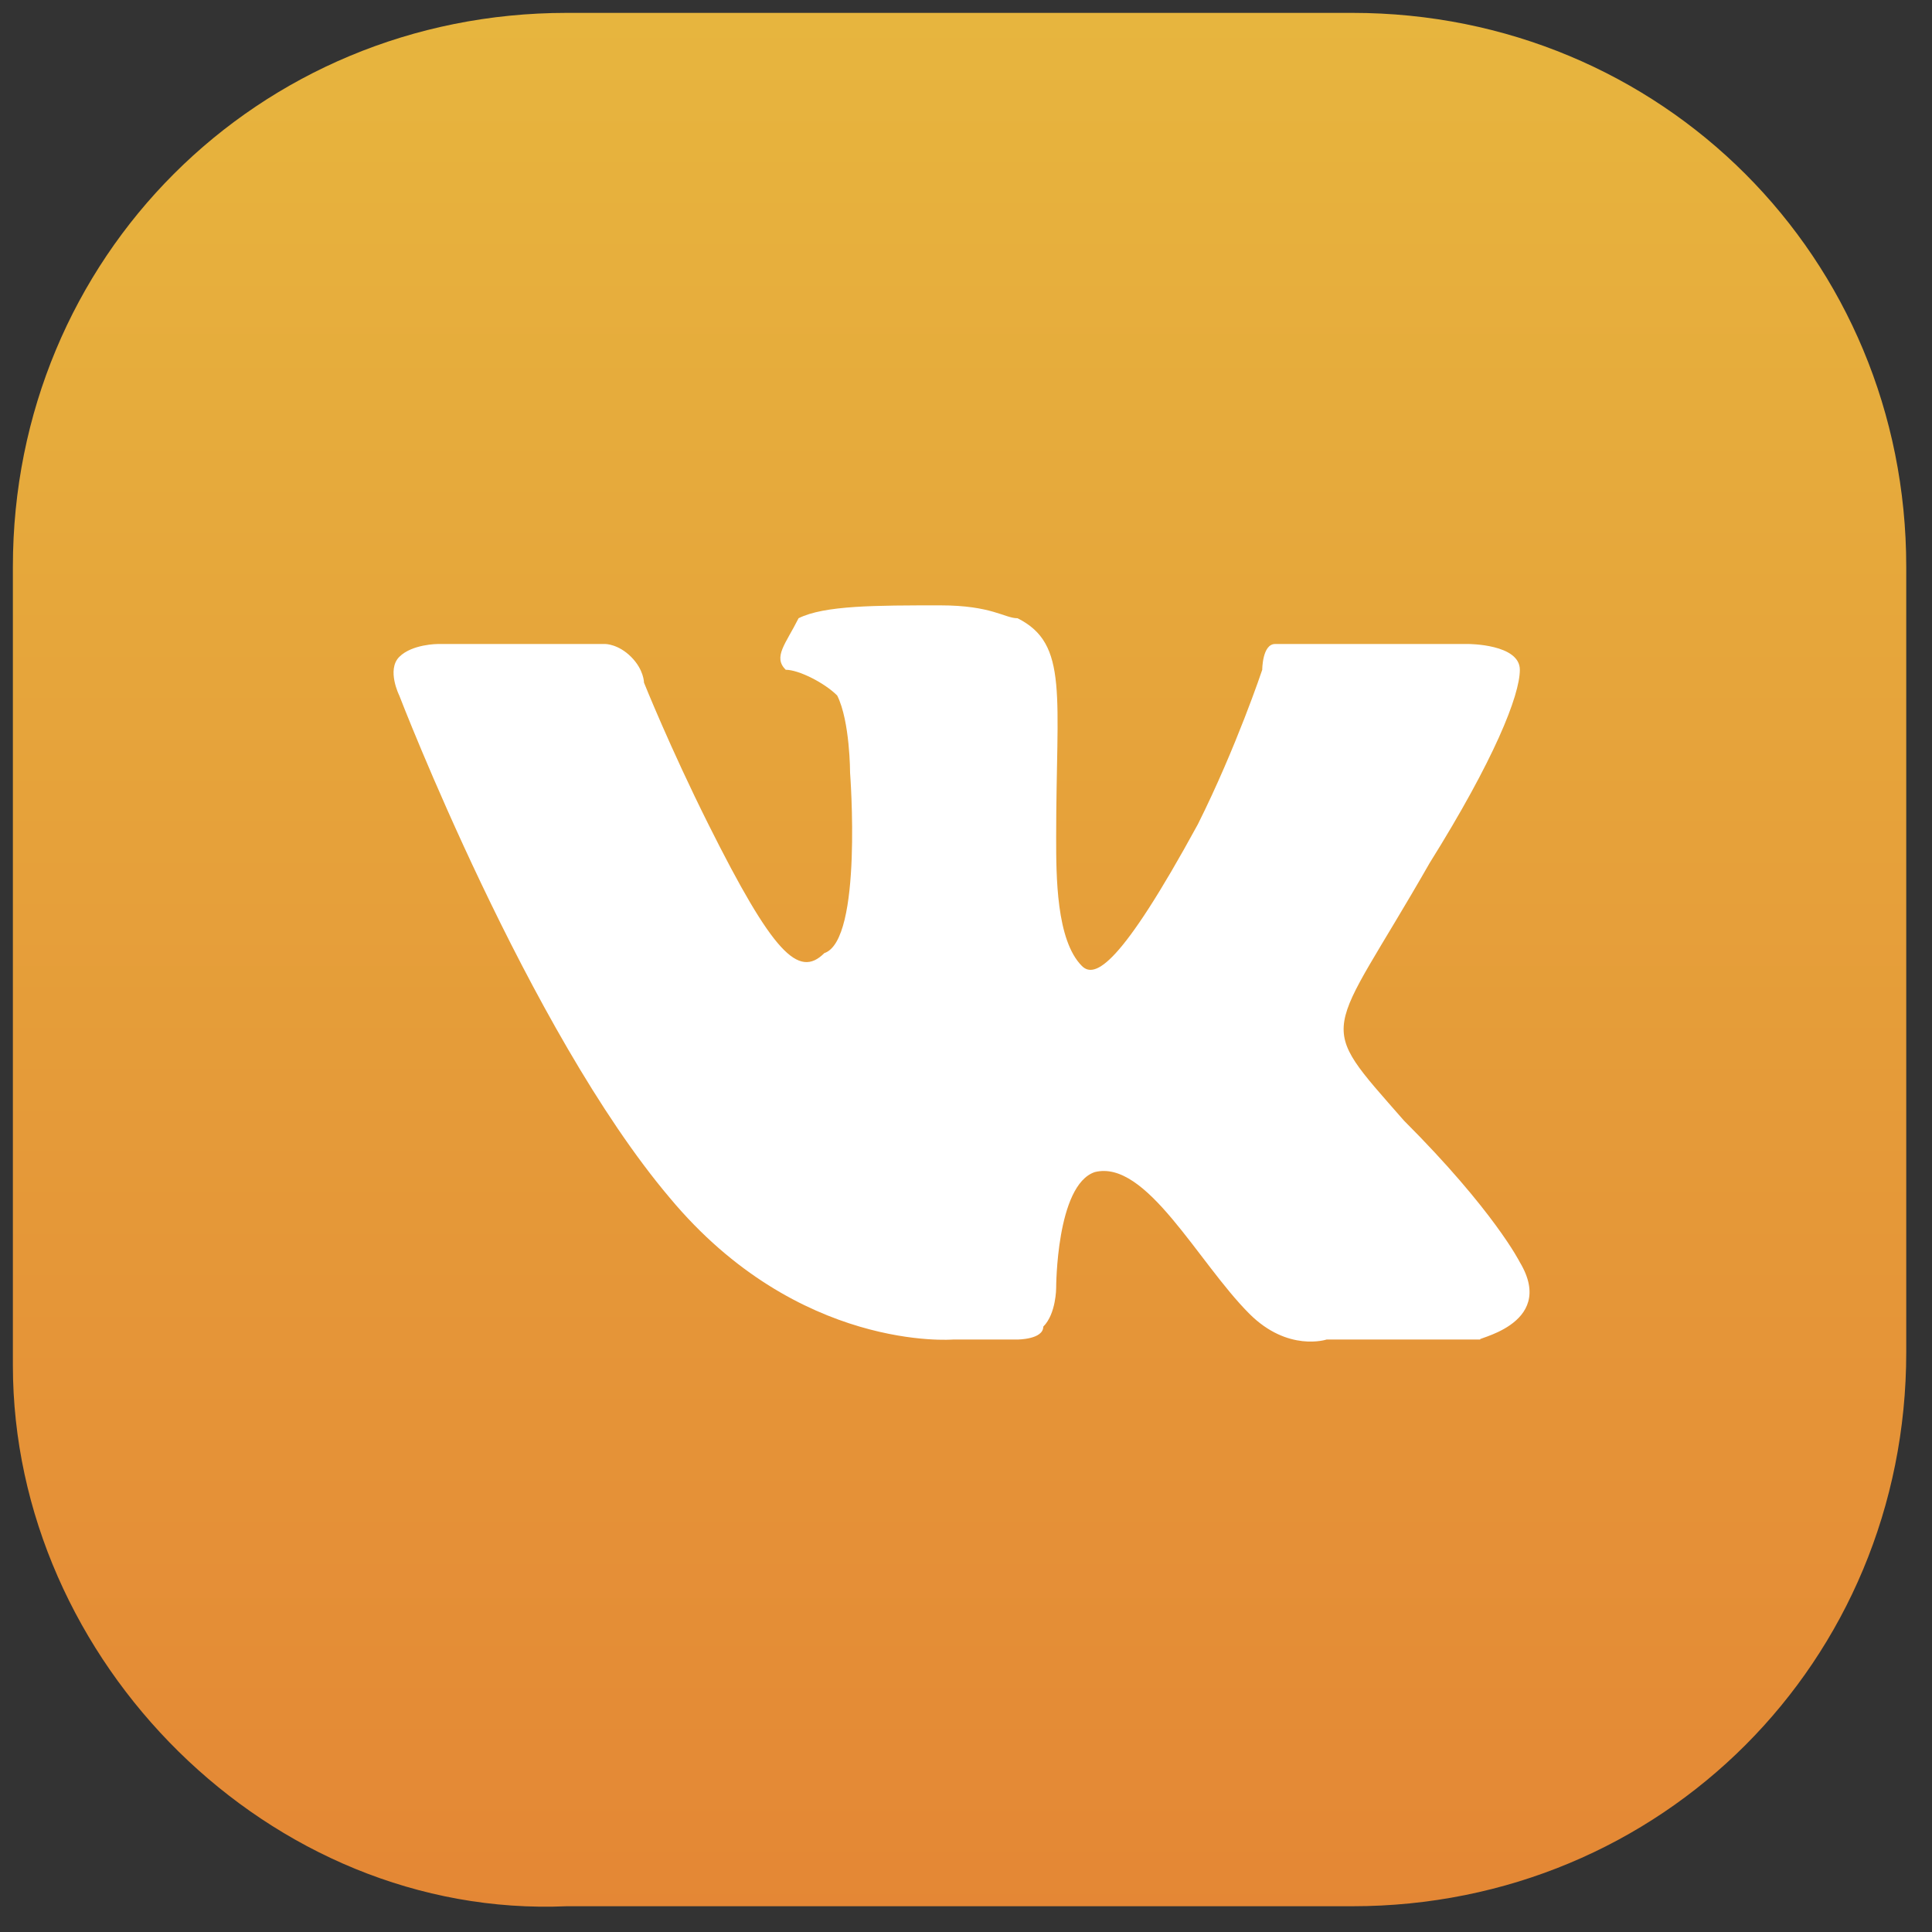
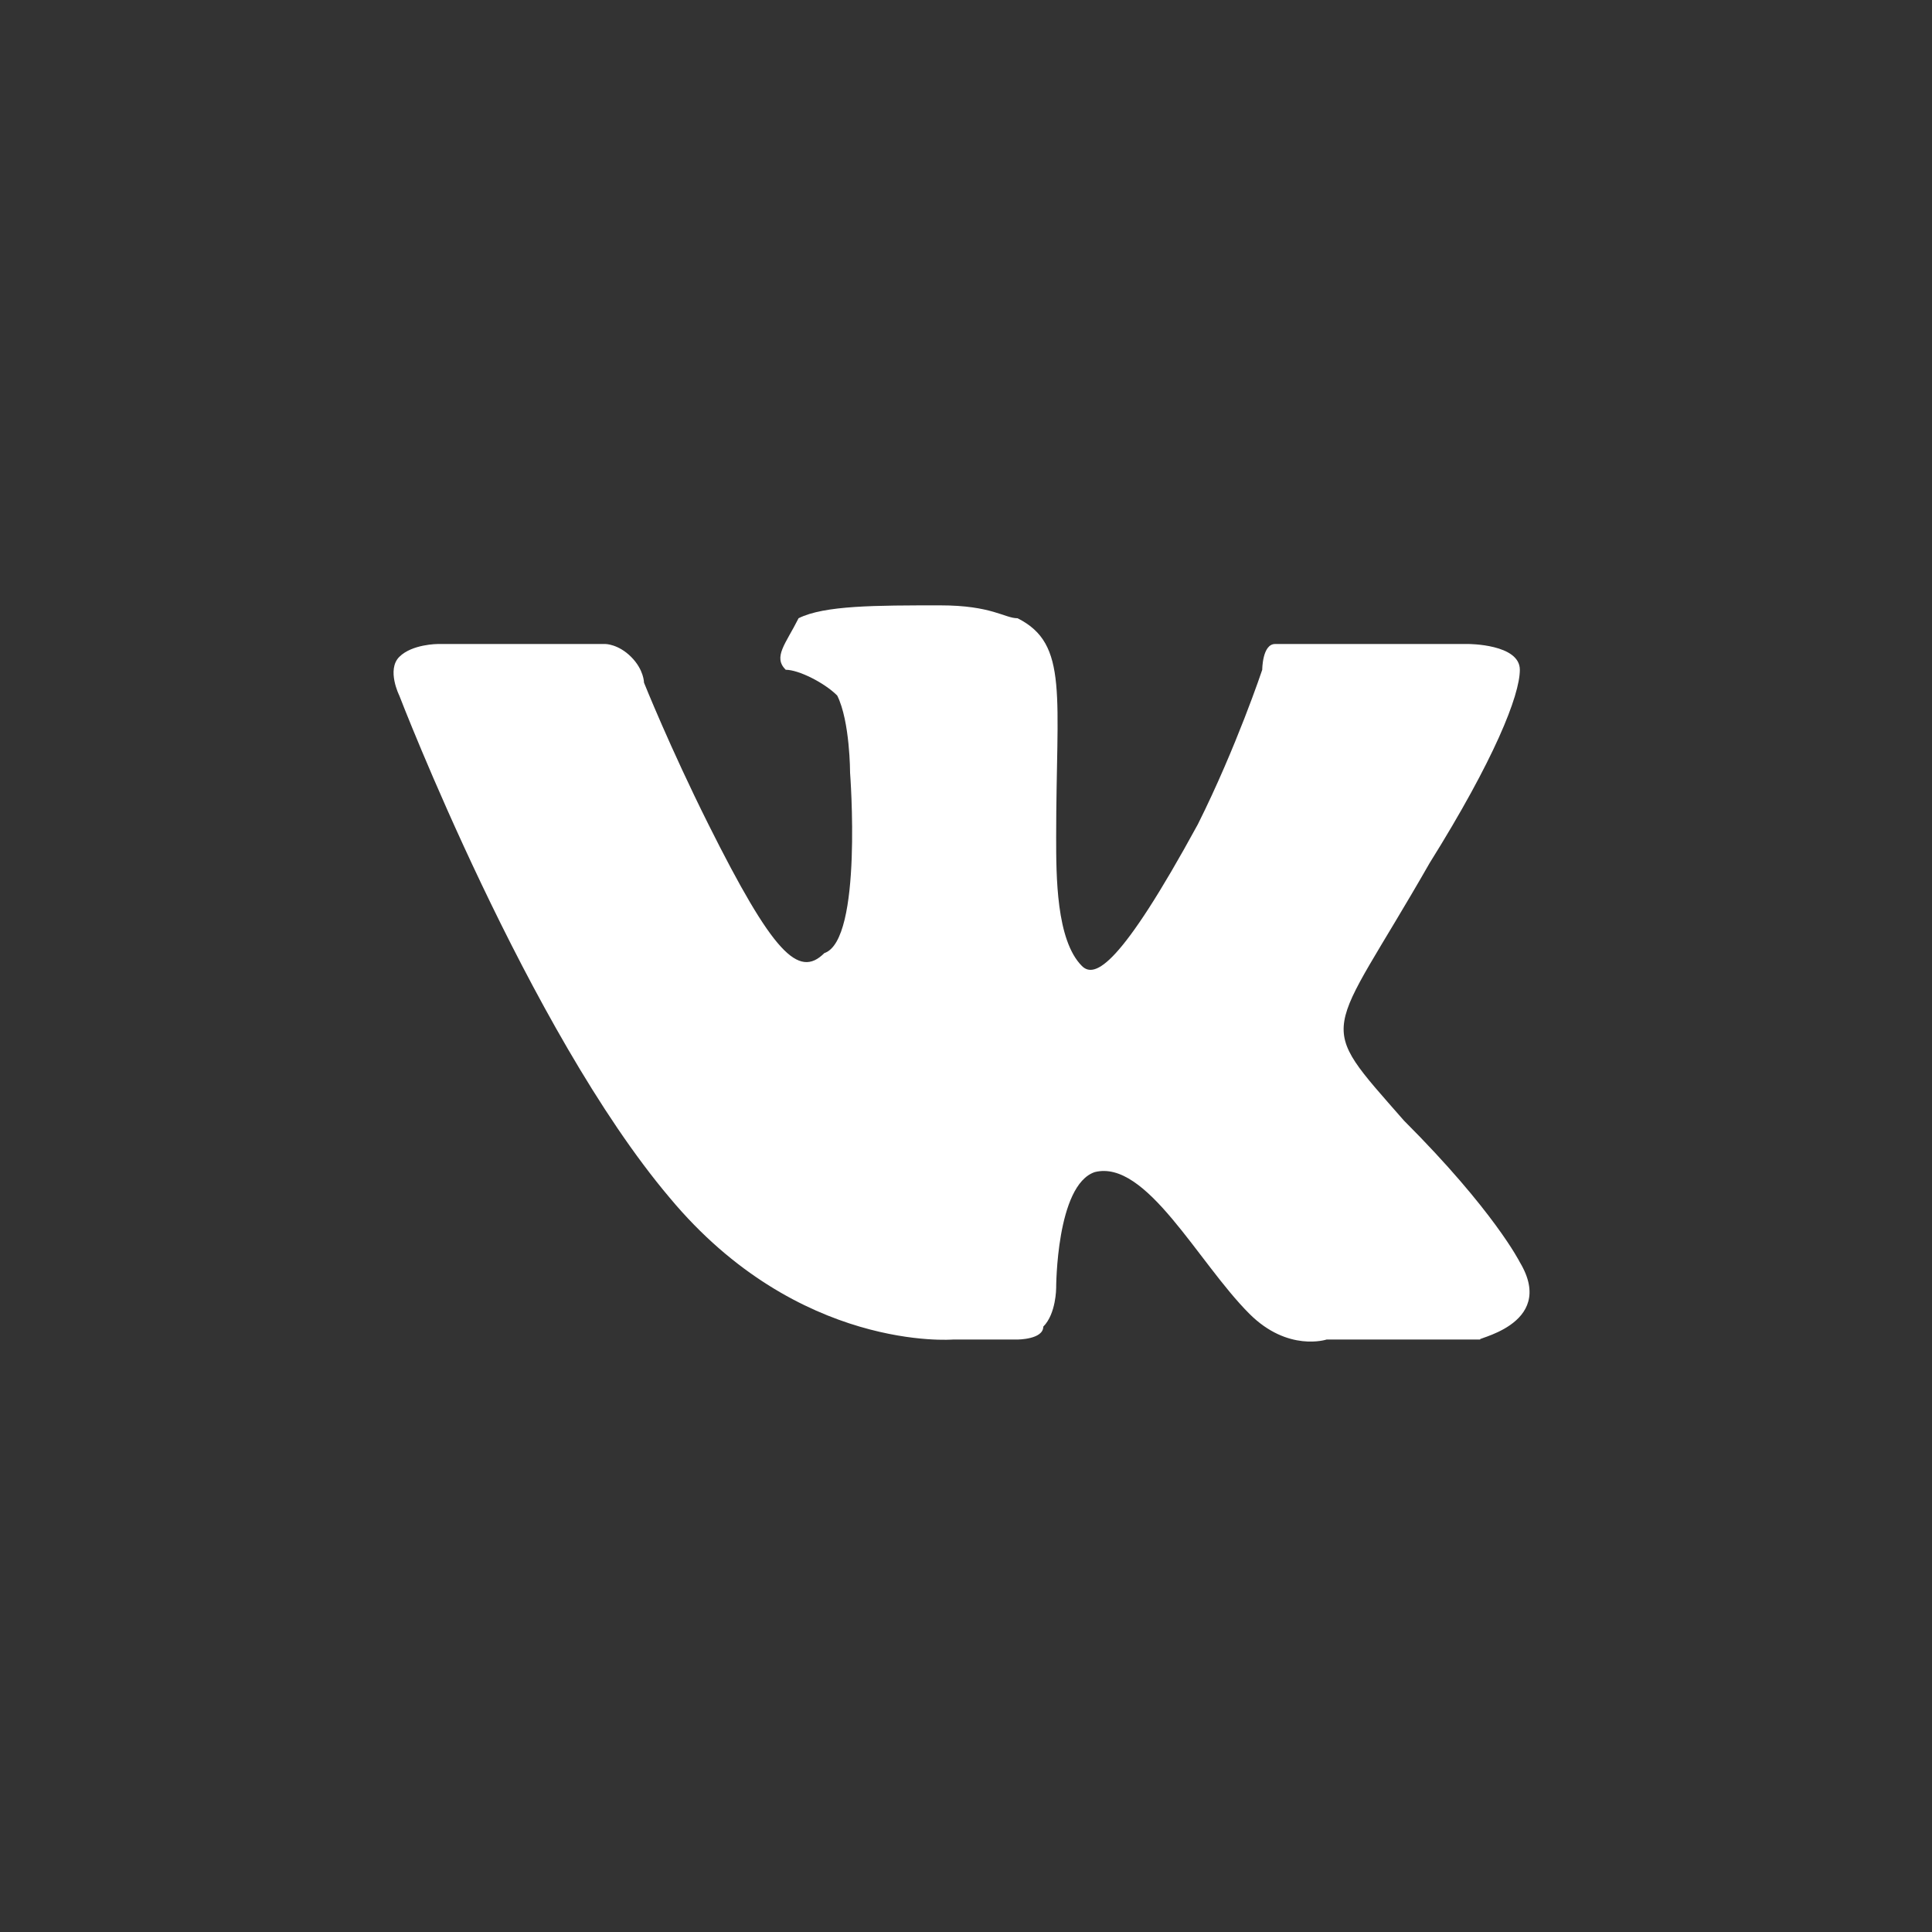
<svg xmlns="http://www.w3.org/2000/svg" version="1.1" x="0px" y="0px" viewBox="0 0 15 15" style="enable-background:new 0 0 15 15;" xml:space="preserve">
  <rect x="0" y="0" width="15" height="15" fill="#333333" stroke="none" />
  <style type="text/css">
	.st0{fill:url(#SVGID_1_);}
	.st1{fill:#FFFFFF;}
	.st2{display:none;}
	.st3{display:inline;fill:#FFFFFF;}
</style>
  <g id="Слой_3">
    <linearGradient id="SVGID_1_" gradientUnits="userSpaceOnUse" x1="7.946" y1="20.861" x2="22.666" y2="20.861" gradientTransform="matrix(6.123234e-17 1 -1 6.123234e-17 28.361 -7.806)">
      <stop offset="0" style="stop-color:#E7B53E" />
      <stop offset="1" style="stop-color:#E48735" />
    </linearGradient>
-     <path class="st0" d="M0.1,10.6V4.4c0-2.4,1.9-4.3,4.3-4.3h6.1c2.4,0,4.3,1.9,4.3,4.3v6.1c0,2.4-1.9,4.3-4.3,4.3H4.4   C2.1,14.9,0.1,12.9,0.1,10.6z" />
  </g>
  <g id="Слой_1">
    <g>
      <g>
        <path class="st1" d="M11.8,9.8c0,0-0.2-0.4-0.9-1.1c-0.7-0.8-0.6-0.6,0.2-2c0.5-0.8,0.7-1.3,0.7-1.5C11.8,5,11.4,5,11.4,5l-1.3,0     c0,0-0.1,0-0.2,0c-0.1,0-0.1,0.2-0.1,0.2S9.6,5.8,9.3,6.4C8.7,7.5,8.5,7.6,8.4,7.5c-0.2-0.2-0.2-0.7-0.2-1c0-1.1,0.1-1.5-0.3-1.7     c-0.1,0-0.2-0.1-0.6-0.1c-0.5,0-0.9,0-1.1,0.1C6.1,5,6,5.1,6.1,5.2c0.1,0,0.3,0.1,0.4,0.2C6.6,5.6,6.6,6,6.6,6s0.1,1.3-0.2,1.4     C6.2,7.6,6,7.4,5.5,6.4C5.2,5.8,5,5.3,5,5.3s0-0.1-0.1-0.2C4.8,5,4.7,5,4.7,5L3.4,5c0,0-0.2,0-0.3,0.1c-0.1,0.1,0,0.3,0,0.3     s1,2.6,2.1,3.9c1,1.2,2.2,1.1,2.2,1.1h0.5c0,0,0.2,0,0.2-0.1C8.2,10.2,8.2,10,8.2,10s0-0.8,0.3-0.9C8.9,9,9.3,9.8,9.7,10.2     c0.3,0.3,0.6,0.2,0.6,0.2l1.2,0C11.4,10.4,12.1,10.3,11.8,9.8z" />
      </g>
    </g>
  </g>
  <g id="Слой_4" class="st2">
-     <path class="st3" d="M10.2,10.5c-0.1,0-0.3,0-0.6-0.2c-0.2-0.1-0.4-0.4-0.5-0.6C8.9,9.5,8.7,9.2,8.6,9.2C8.4,9.3,8.4,9.7,8.4,10   c0,0,0,0.2-0.1,0.4c-0.1,0.1-0.3,0.2-0.3,0.2c0,0-0.5,0-0.5,0c-0.3,0-1.3-0.1-2.3-1.2C4,8,3.1,5.5,3,5.4C3,5.3,3,5.1,3.1,5   c0.1-0.1,0.3-0.2,0.4-0.2l1.2,0c0,0,0.2,0,0.3,0.1C5.1,5,5.1,5.1,5.1,5.2c0,0,0.2,0.6,0.5,1.1c0.5,1,0.7,1.1,0.7,1.1   C6.4,7.3,6.5,6.6,6.4,6c0-0.2,0-0.5-0.1-0.6C6.2,5.3,6.1,5.3,6,5.2l-0.1,0l0-0.1C5.9,5,6,4.8,6.2,4.7c0.2-0.1,0.5-0.1,1-0.1l0.2,0   c0.4,0,0.5,0,0.6,0.1c0.4,0.1,0.4,0.5,0.4,1.2c0,0.2,0,0.4,0,0.7l0,0.2c0,0.3,0,0.6,0.1,0.7c0,0,0.2-0.1,0.7-1.1   c0.3-0.5,0.5-1.1,0.5-1.1c0,0,0.1-0.2,0.2-0.2C9.9,4.8,10,4.8,10,4.8l1.3,0c0,0,0.1,0,0.1,0c0.3,0,0.5,0.2,0.5,0.3   c0.1,0.2,0,0.5-0.7,1.6L11,7.2c-0.5,0.8-0.5,0.8,0,1.3c0.3,0.3,0.7,0.8,0.9,1.2c0.1,0.2,0.1,0.4,0,0.5c-0.1,0.2-0.4,0.3-0.5,0.3   L10.2,10.5L10.2,10.5z M8.6,8.6C9,8.6,9.3,9,9.5,9.3C9.7,9.5,9.8,9.7,10,9.8c0.1,0.1,0.2,0.1,0.3,0.1l1.1,0c-0.2-0.3-0.4-0.6-0.8-1   c-0.8-0.9-0.7-1.1-0.1-2.1l0.3-0.4c0.3-0.5,0.5-0.8,0.6-1l-1.2,0c-0.1,0.2-0.3,0.7-0.5,1.1C9.1,7.7,8.8,7.9,8.5,7.9l-0.2,0L8.1,7.8   C7.8,7.5,7.8,7,7.8,6.6l0-0.2c0-0.2,0-0.4,0-0.6c0-0.2,0-0.6,0-0.7c-0.1,0-0.2,0-0.5,0c0,0-0.2,0-0.2,0c-0.1,0-0.2,0-0.3,0   C7,5.5,7,5.9,7,6c0.1,1-0.1,1.7-0.4,1.9L6.4,7.9H6.3c-0.4,0-0.7-0.3-1.2-1.4c-0.2-0.4-0.3-0.7-0.4-1c0-0.1,0-0.1-0.1-0.1l-0.9,0   c0.3,0.7,1.1,2.5,1.9,3.5c0.8,0.9,1.6,1,1.8,1l0.4-0.1c0-0.3,0.1-1,0.6-1.2L8.6,8.6L8.6,8.6z" />
-     <path class="st3" d="M11.8,9.8c0,0-0.2-0.4-0.9-1.1c-0.7-0.8-0.6-0.6,0.2-2c0.5-0.8,0.7-1.3,0.7-1.5C11.8,4.9,11.4,5,11.4,5l-1.3,0   c0,0-0.1,0-0.2,0C9.8,5,9.8,5.2,9.8,5.2S9.6,5.8,9.3,6.3C8.7,7.5,8.5,7.5,8.4,7.5c-0.2-0.2-0.2-0.7-0.2-1c0-1.1,0.1-1.6-0.3-1.7   c-0.1,0-0.2-0.1-0.6-0.1c-0.5,0-0.9,0-1.1,0.1C6.1,4.9,6,5.1,6.1,5.1c0.1,0,0.3,0.1,0.4,0.2C6.6,5.5,6.6,6,6.6,6s0.1,1.3-0.2,1.5   C6.2,7.6,6,7.3,5.5,6.3C5.2,5.8,5,5.2,5,5.2s0-0.1-0.1-0.2C4.8,5,4.7,4.9,4.7,4.9L3.4,5c0,0-0.2,0-0.3,0.1c-0.1,0.1,0,0.3,0,0.3   s1,2.6,2.1,3.9c1,1.2,2.2,1.1,2.2,1.1h0.5c0,0,0.2,0,0.2-0.1C8.2,10.2,8.2,10,8.2,10s0-0.8,0.3-0.9c0.3-0.1,0.7,0.8,1.2,1.1   c0.3,0.3,0.6,0.2,0.6,0.2l1.2,0C11.4,10.4,12.1,10.3,11.8,9.8z M11.6,10c0,0-0.1,0-0.1,0l-1.1,0l-0.1,0c0,0-0.2,0-0.3-0.1   C9.7,9.8,9.6,9.6,9.4,9.4C9.2,9.1,8.9,8.7,8.6,8.7h0l-0.1,0C8,9,7.9,9.7,8,10c0,0-0.5,0.1-0.6,0.1c-0.2,0-1.1-0.1-1.9-1   c-0.9-1.1-1.8-3.3-2-3.8l1.2,0c0,0.1,0.3,0.7,0.5,1.2c0.5,1,0.8,1.3,1.1,1.3h0.1l0.2-0.1C6.8,7.6,6.9,7,6.9,6c0-0.1,0-0.6-0.2-0.8   c0,0-0.1-0.1-0.1-0.1C6.8,5,7,5,7.2,5l0.2,0c0.3,0,0.4,0,0.5,0.1C8,5.1,8,5.1,8,5.8c0,0.2,0,0.4,0,0.7l0,0.2c0,0.4,0,0.9,0.3,1.1   l0.1,0.1l0.1,0c0.3,0,0.5-0.2,1.1-1.3c0.3-0.6,0.5-1.2,0.5-1.2l1.3,0l0.1,0c0.1,0,0.1,0,0.1,0c0,0-0.1,0.3-0.7,1.2l-0.3,0.4   C10,7.9,9.9,8,10.7,8.8c0.4,0.4,0.7,0.8,0.8,1.1C11.6,10,11.6,10,11.6,10C11.6,10,11.6,10,11.6,10z" />
-   </g>
+     </g>
</svg>